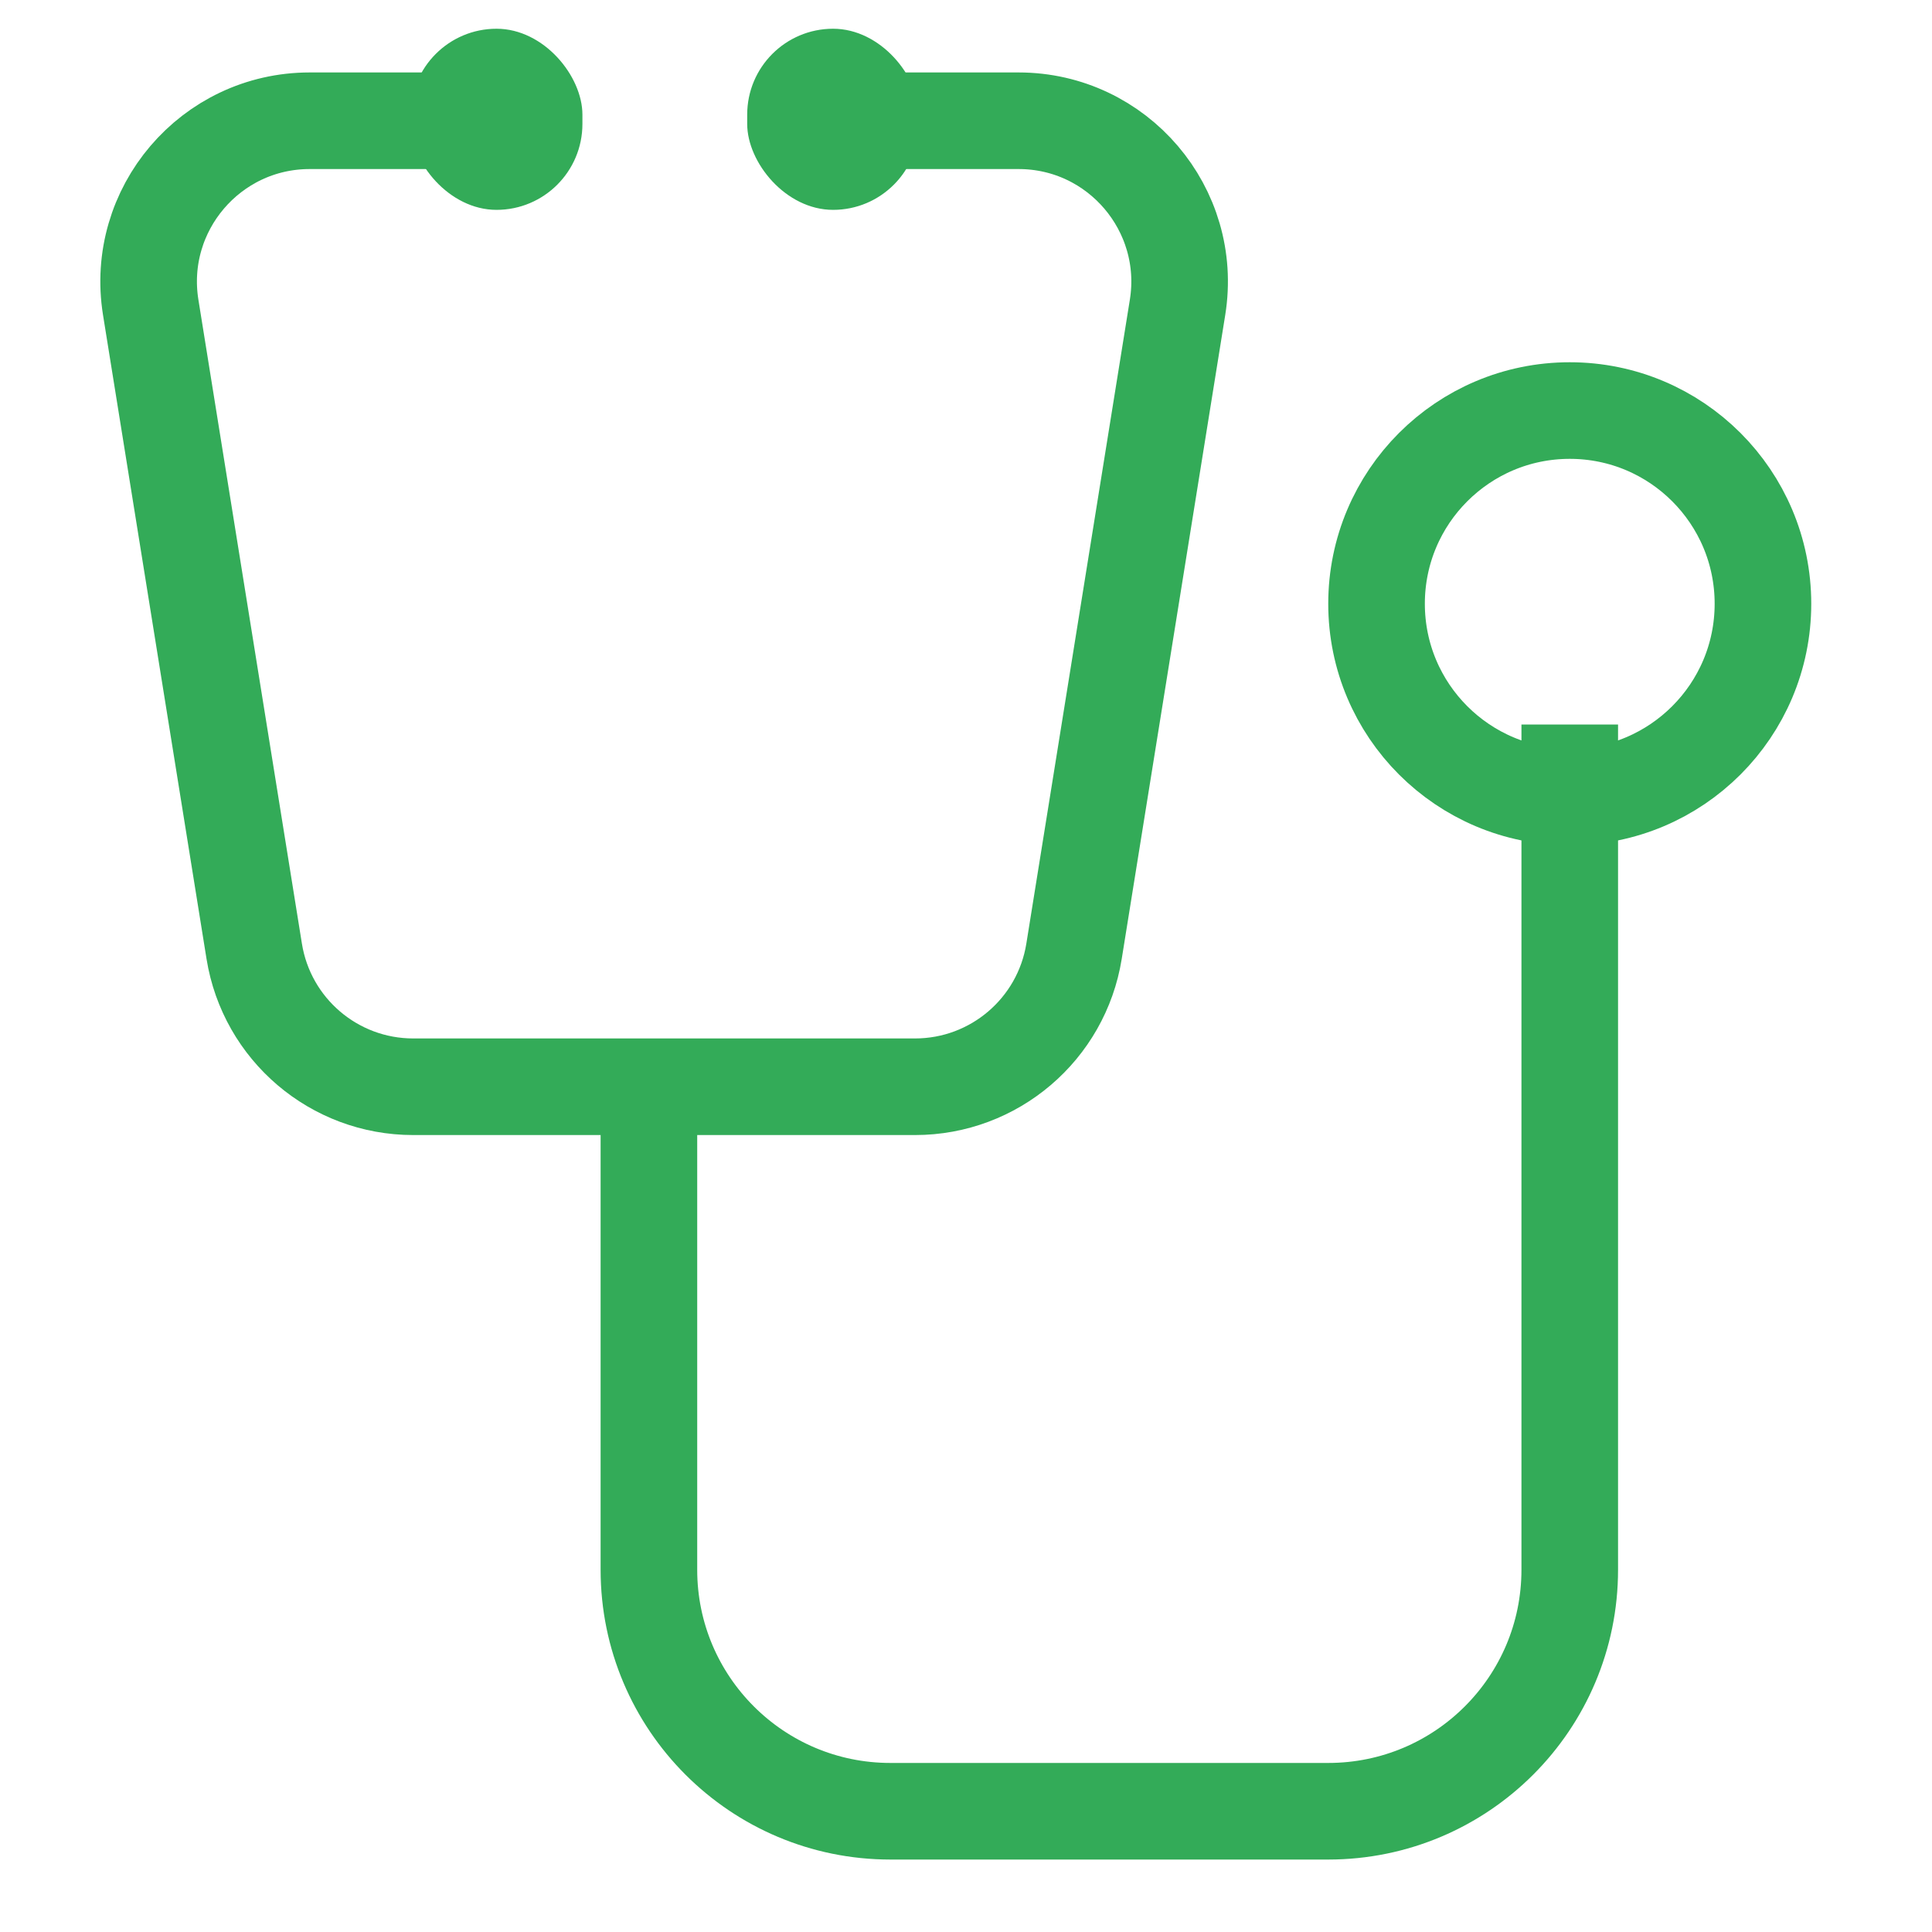
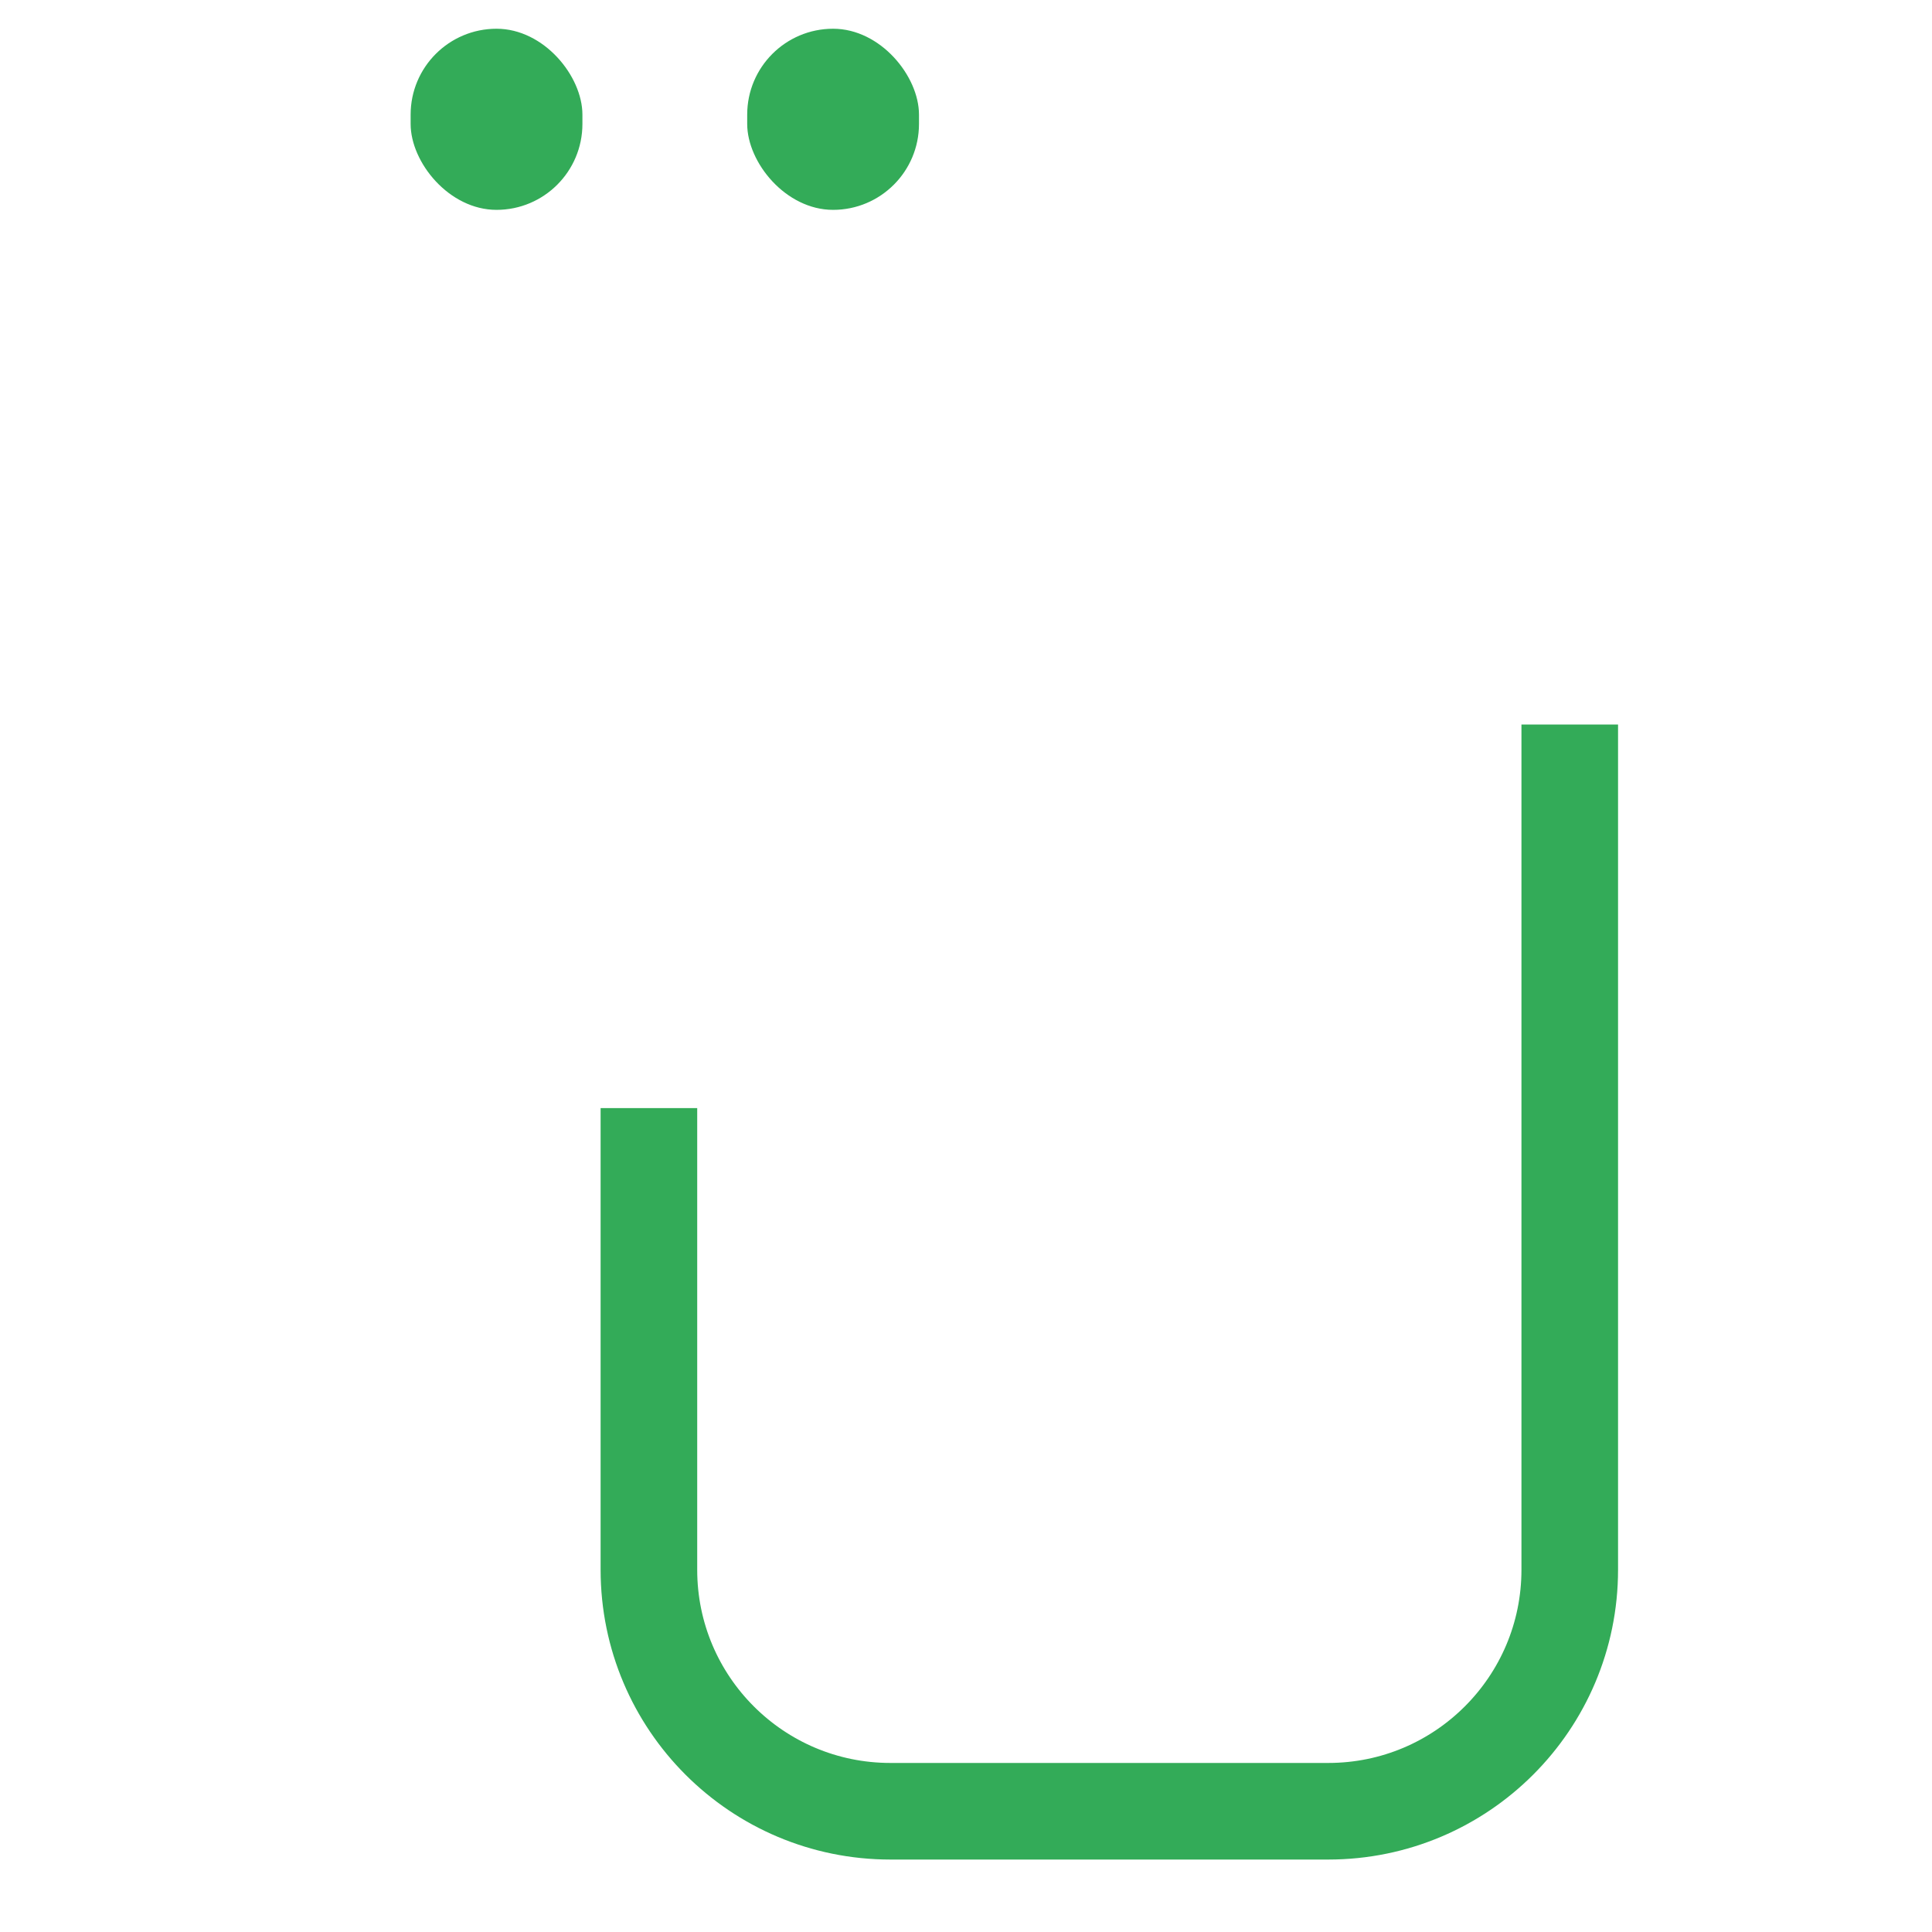
<svg xmlns="http://www.w3.org/2000/svg" width="24" height="24" viewBox="0 0 24 24" fill="none">
-   <path d="M10.179 1.5H11.625H12.653C13.884 1.5 14.823 2.602 14.628 3.817L13.342 11.817C13.186 12.787 12.349 13.5 11.367 13.5H5.133C4.151 13.5 3.314 12.787 3.158 11.817L1.872 3.817C1.677 2.602 2.616 1.5 3.847 1.5H4.875H6.321" stroke="#33AB58" stroke-width="1.2" stroke-linecap="round" />
  <path d="M8.061 13.765V19.5C8.061 21.157 9.404 22.5 11.061 22.5H16.5C18.157 22.5 19.5 21.157 19.5 19.5V9" stroke="#33AB58" stroke-width="1.2" />
-   <circle cx="19.5" cy="7.5" r="2.4" stroke="#33AB58" stroke-width="1.2" />
  <rect x="9.282" y="0.357" width="2.134" height="2.25" rx="1.067" fill="#33AB58" />
  <rect x="5.101" y="0.357" width="2.134" height="2.25" rx="1.067" fill="#33AB58" />
</svg>